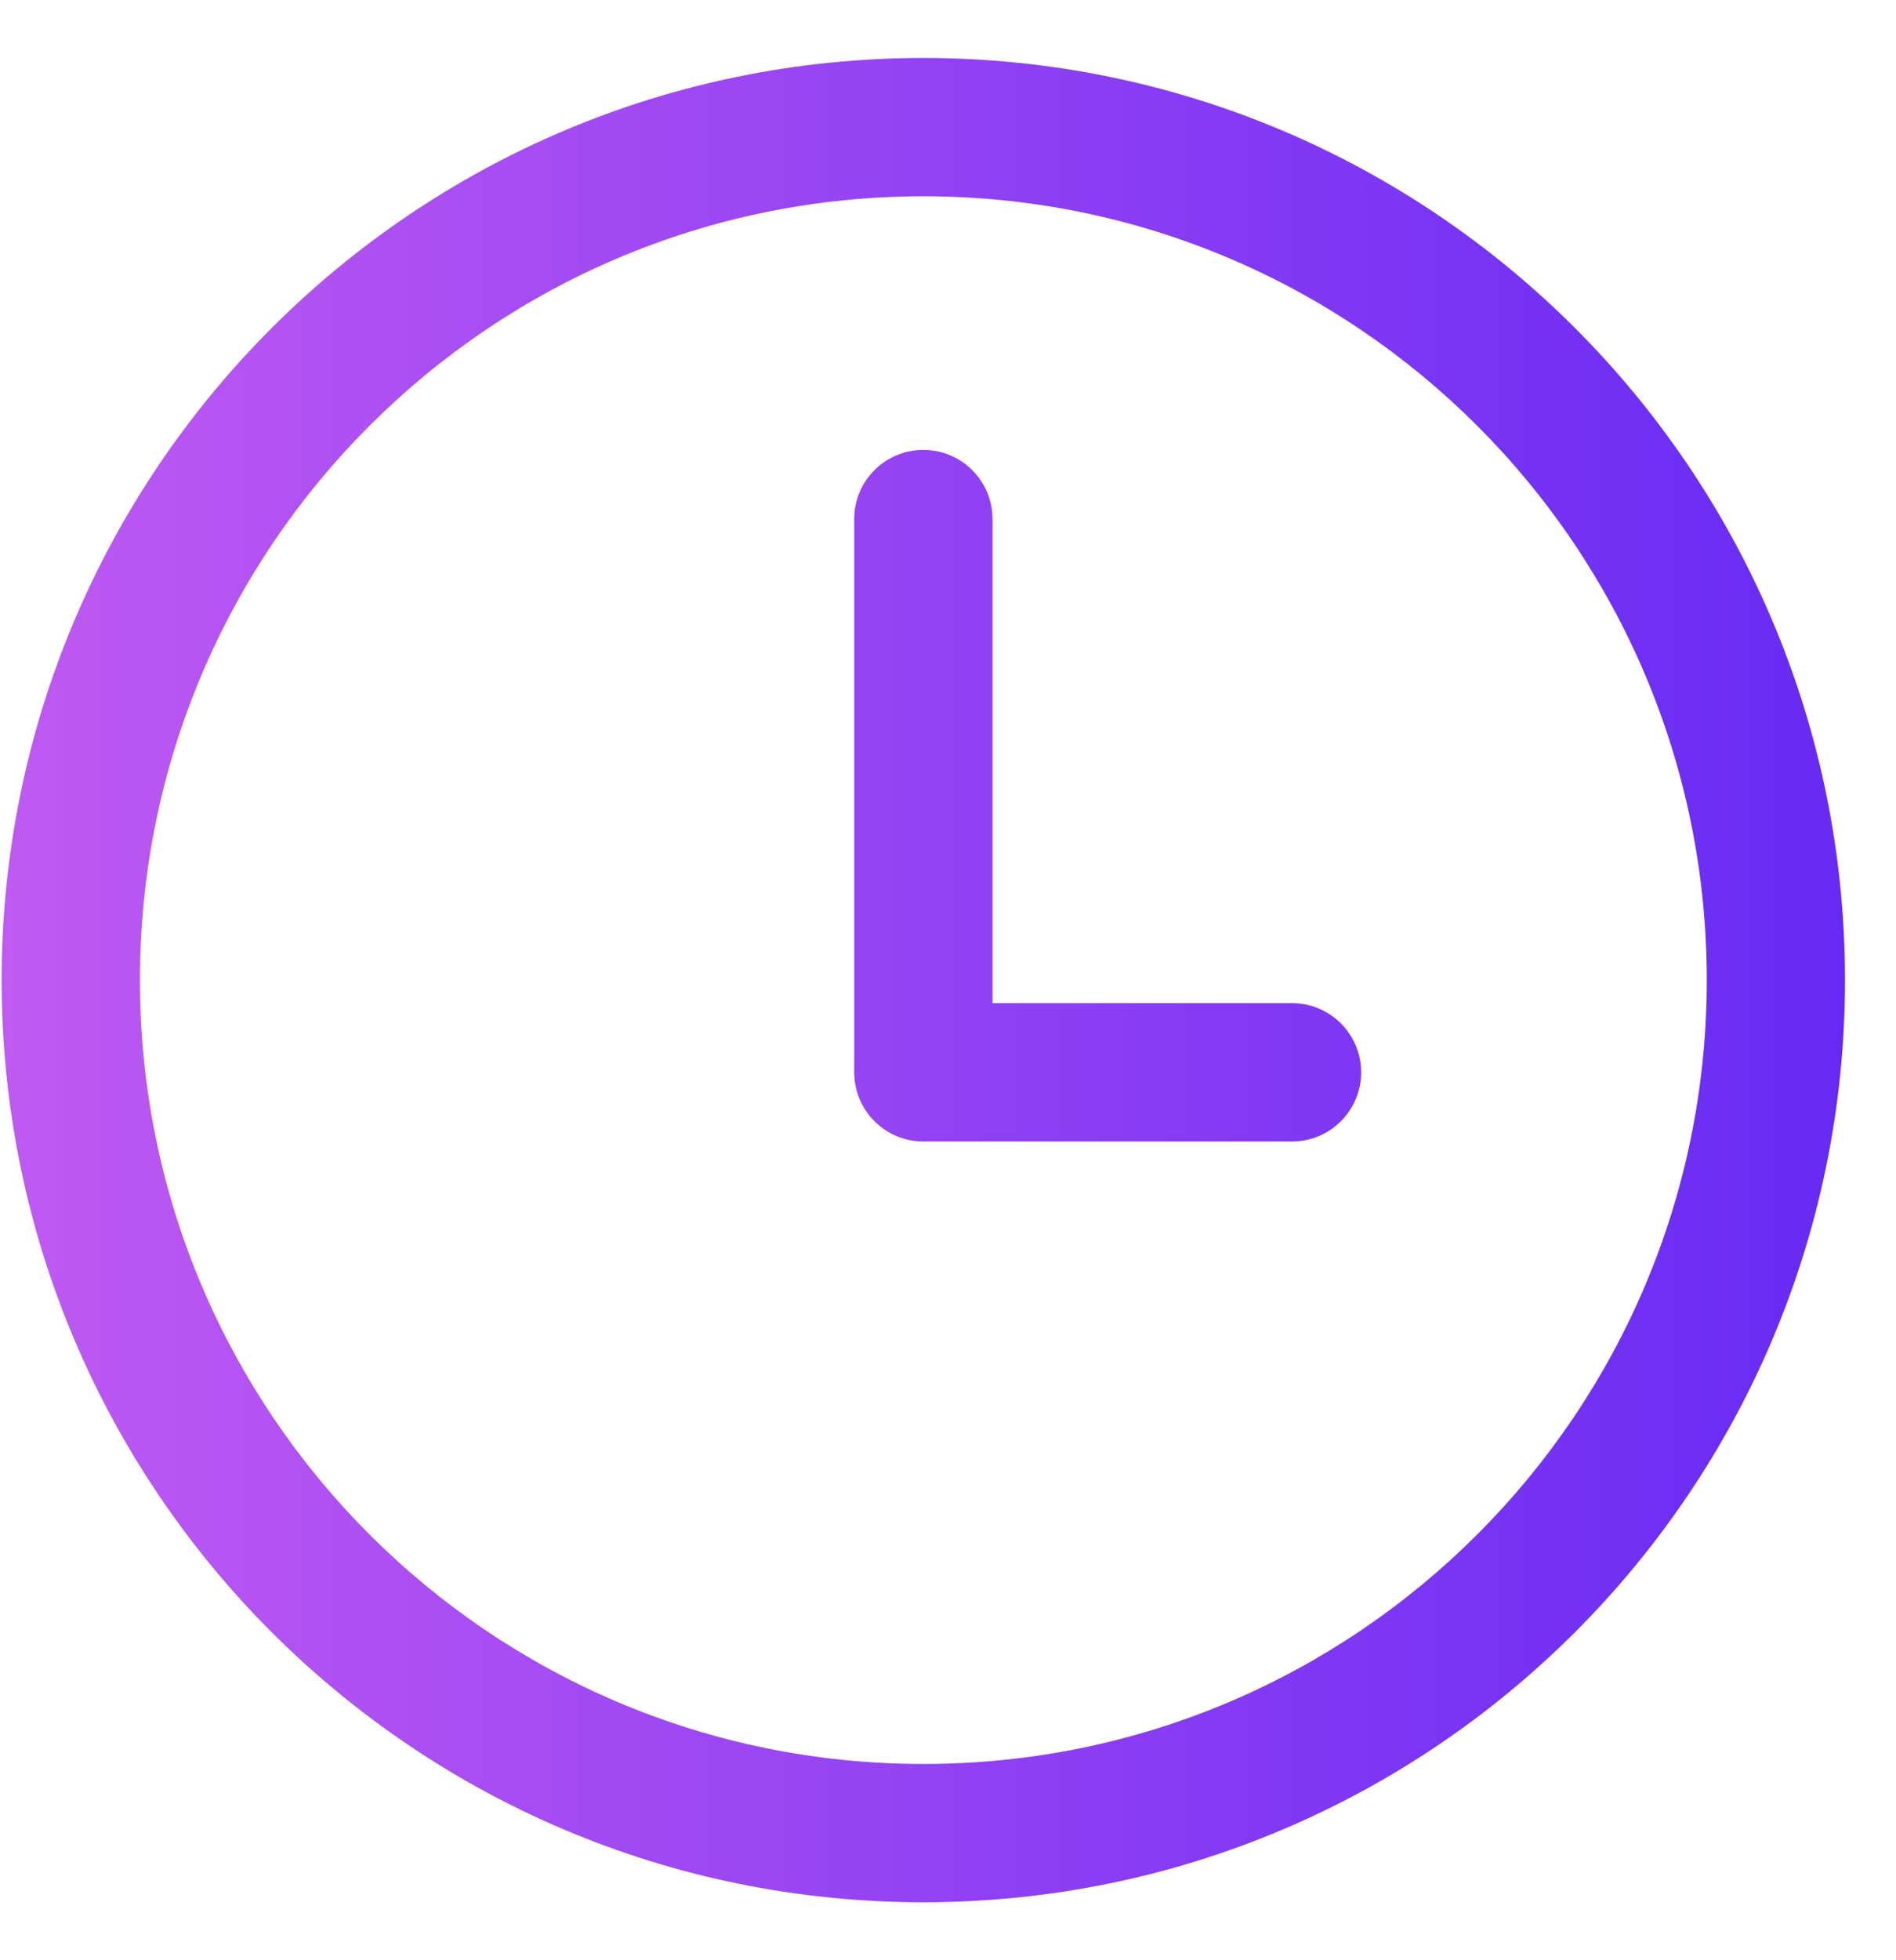
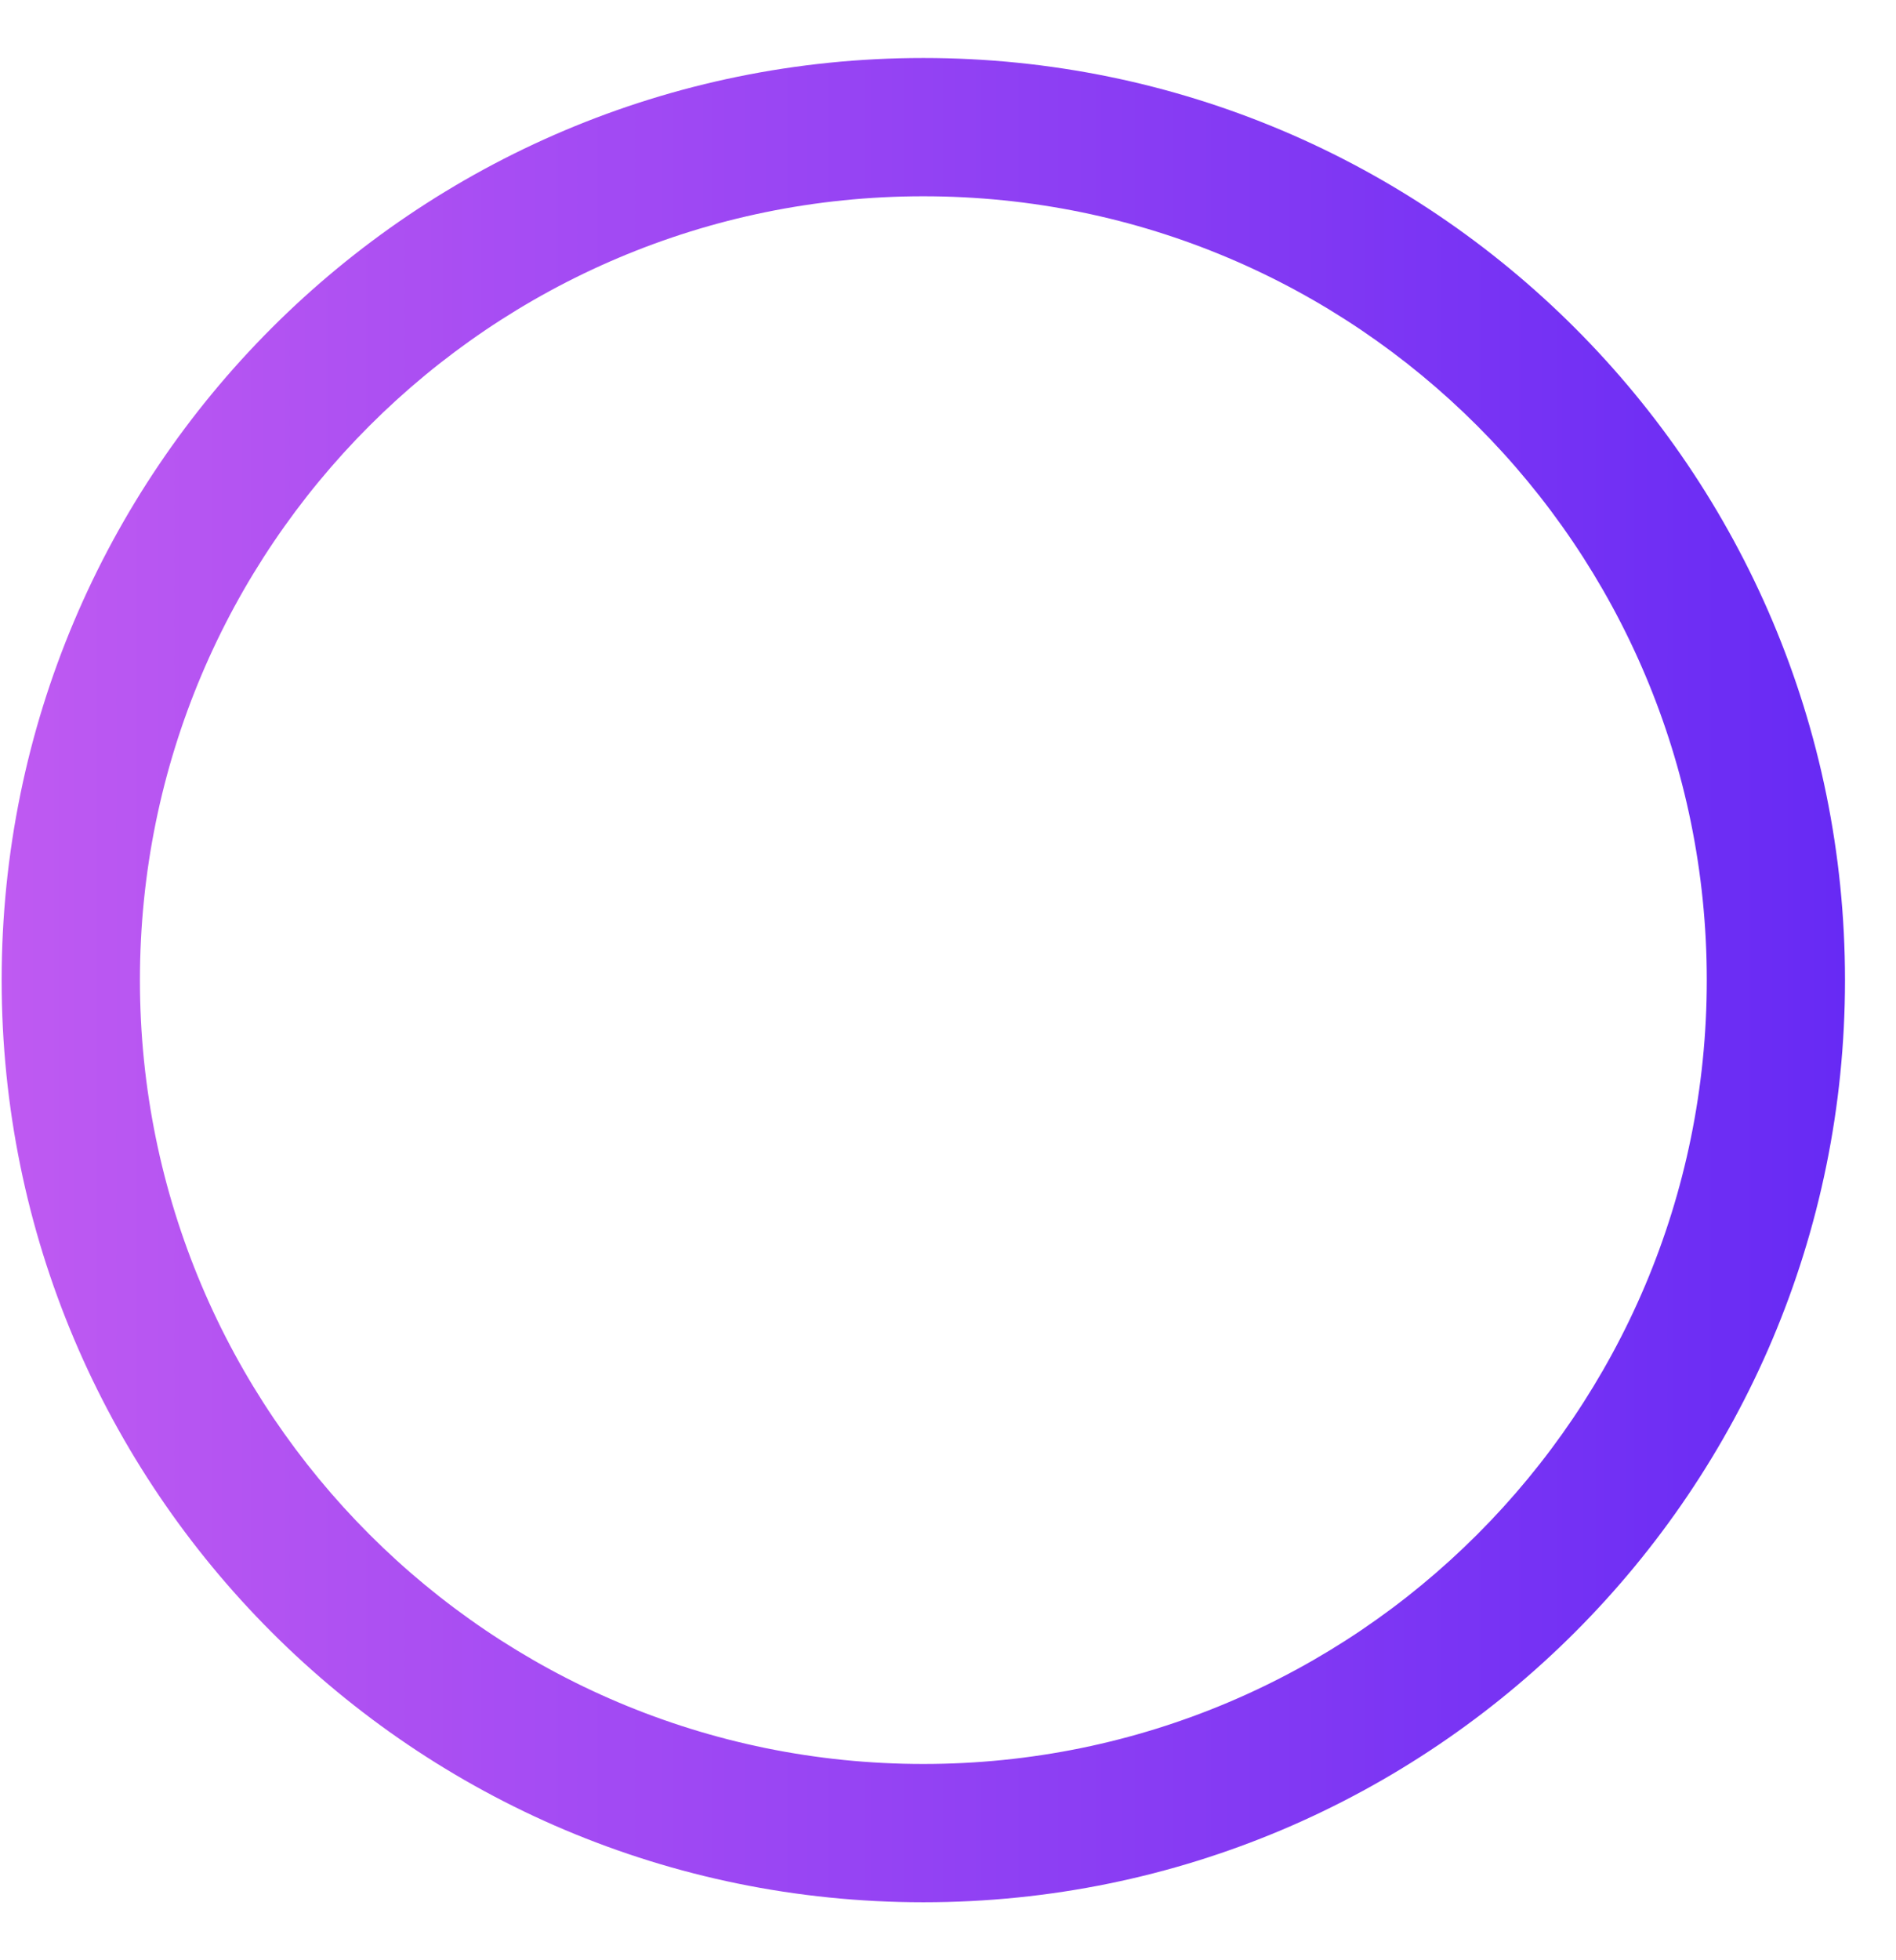
<svg xmlns="http://www.w3.org/2000/svg" fill="none" viewBox="0 0 30 31" height="31" width="30">
-   <path fill="url(#paint0_linear_120_16)" d="M15.704 8.208C15.704 7.604 15.214 7.115 14.61 7.115C14.006 7.115 13.516 7.604 13.516 8.208V16.958C13.516 17.562 14.006 18.052 14.61 18.052H20.443C21.047 18.052 21.537 17.562 21.537 16.958C21.537 16.354 21.047 15.864 20.443 15.864H15.704V8.208Z" />
  <path fill="url(#paint1_linear_120_16)" d="M29.193 15.5C29.193 23.554 22.664 30.083 14.61 30.083C6.556 30.083 0.026 23.554 0.026 15.5C0.026 7.446 6.556 0.917 14.61 0.917C22.664 0.917 29.193 7.446 29.193 15.5ZM27.006 15.5C27.006 22.346 21.456 27.896 14.61 27.896C7.764 27.896 2.214 22.346 2.214 15.5C2.214 8.654 7.764 3.104 14.61 3.104C21.456 3.104 27.006 8.654 27.006 15.5Z" clip-rule="evenodd" fill-rule="evenodd" />
  <defs>
    <linearGradient gradientUnits="userSpaceOnUse" y2="15.5" x2="0.026" y1="15.5" x1="29.193" id="paint0_linear_120_16">
      <stop stop-color="#672AF4" />
      <stop stop-color="#BF5AF2" offset="1" />
    </linearGradient>
    <linearGradient gradientUnits="userSpaceOnUse" y2="15.5" x2="0.026" y1="15.5" x1="29.193" id="paint1_linear_120_16">
      <stop stop-color="#672AF4" />
      <stop stop-color="#BF5AF2" offset="1" />
    </linearGradient>
  </defs>
</svg>